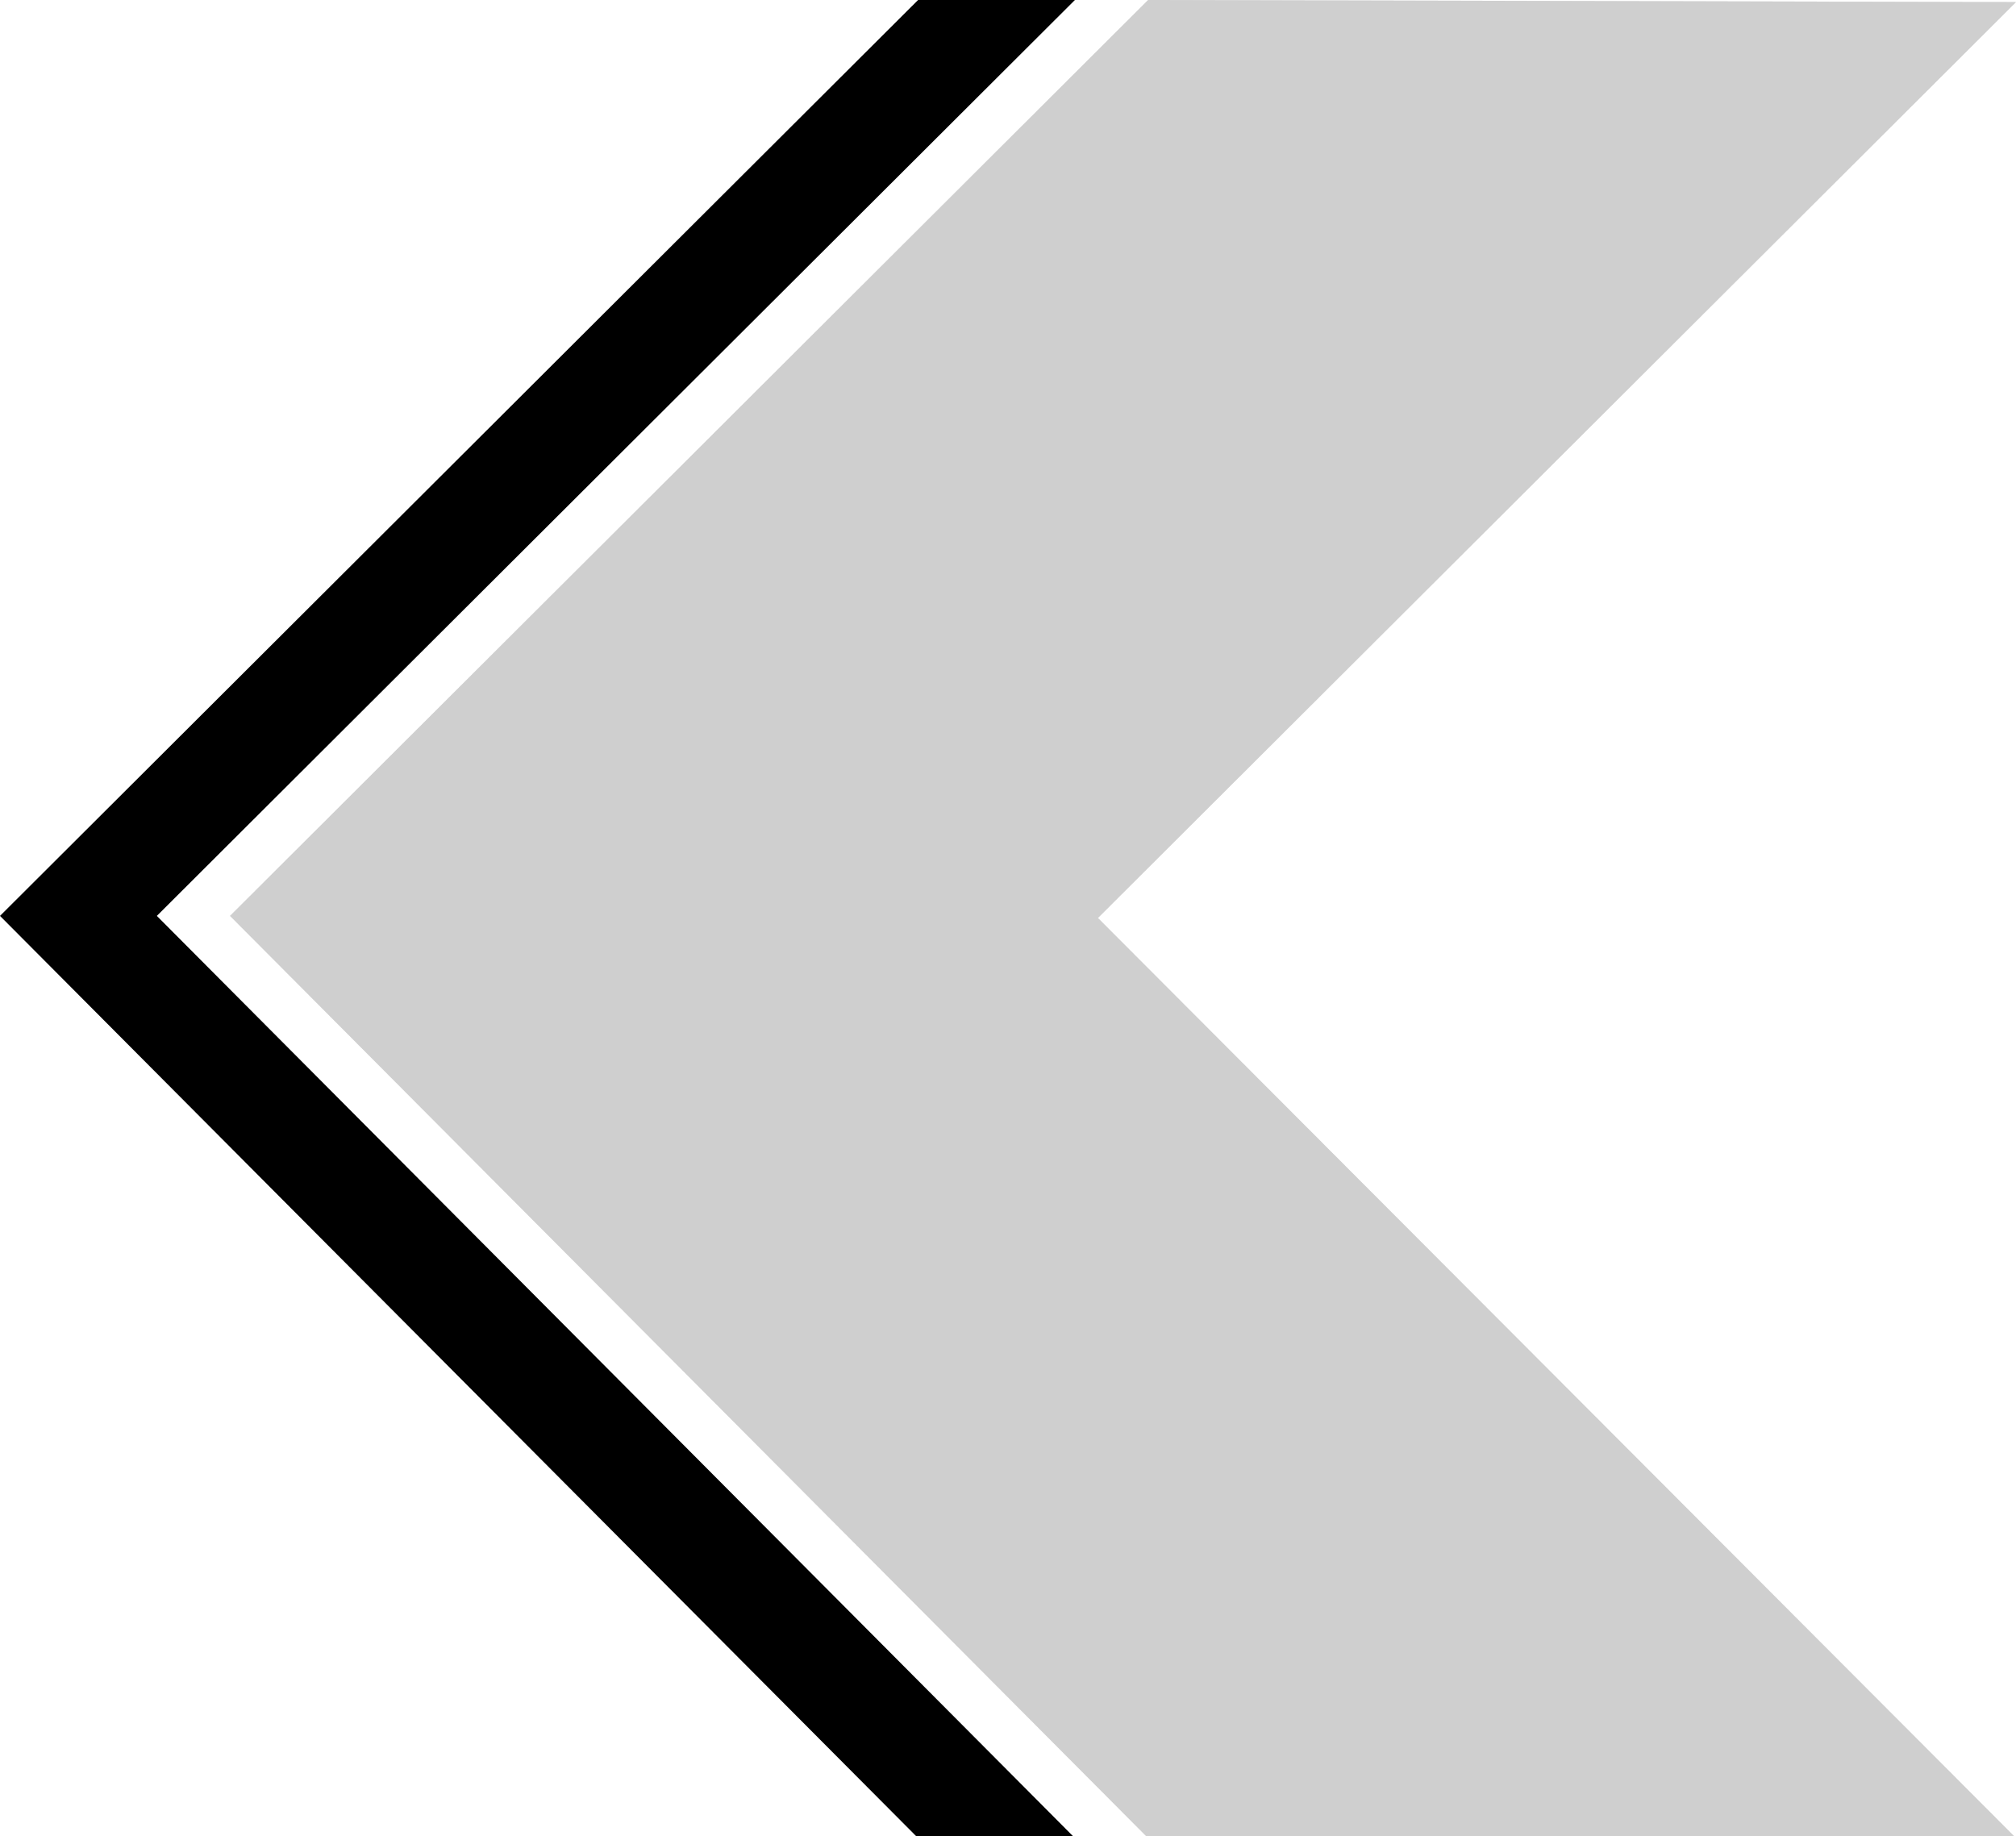
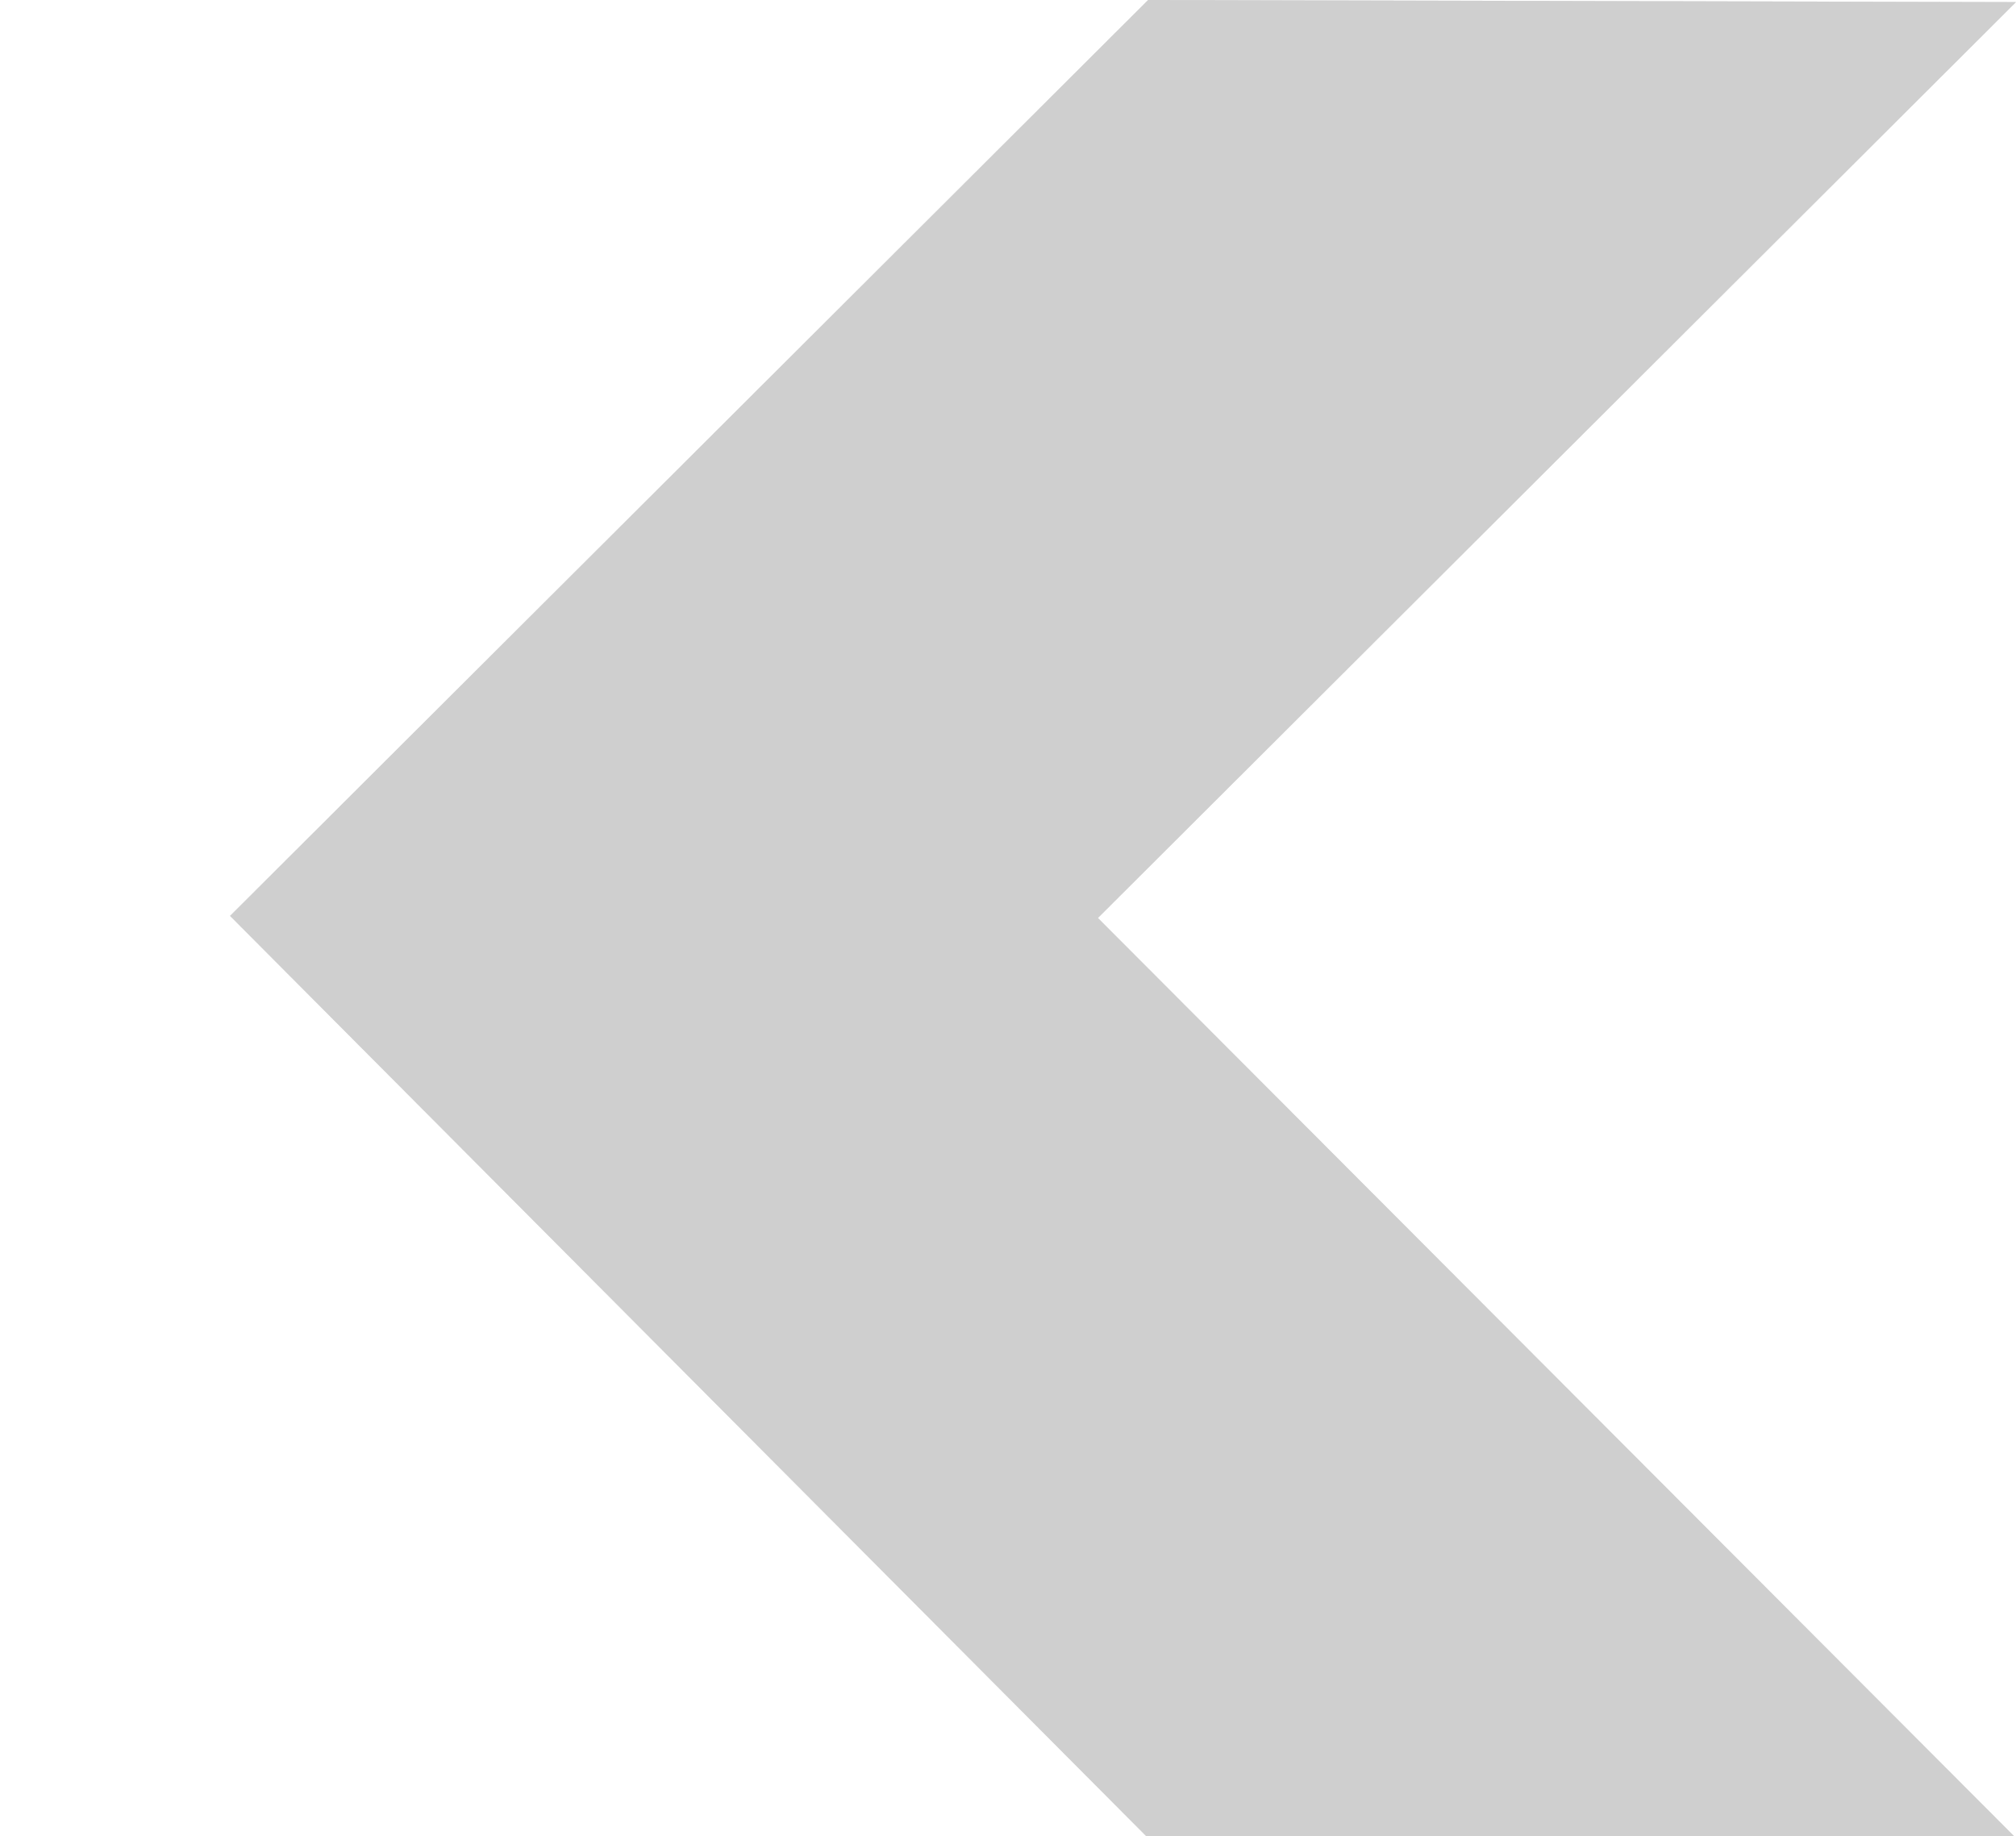
<svg xmlns="http://www.w3.org/2000/svg" id="Layer_1" x="0px" y="0px" viewBox="0 0 96.4 87.8" style="enable-background:new 0 0 96.4 87.8;" xml:space="preserve">
  <style type="text/css">	.st0{fill:none;}	.st1{opacity:0.7;fill:#CBCBCB;enable-background:new    ;}</style>
  <g id="Layer_2_00000061472856678753928740000016149463280390688392_">
    <g id="Layer_1-2">
      <polygon class="st0" points="43.9,0 0,43.8 43.8,87.8 51.3,87.8 7.5,43.8 51.4,0   " />
      <polygon class="st1" points="54.9,0 11,43.8 54.8,87.8 96.3,87.8 52.5,43.9 96.4,0.1   " />
-       <polygon points="43.9,0 0,43.8 43.8,87.8 51.3,87.8 7.5,43.8 51.4,0   " />
      <polygon class="st1" points="54.9,0 11,43.8 54.8,87.8 96.3,87.8 52.5,43.9 96.4,0.1   " />
    </g>
  </g>
</svg>